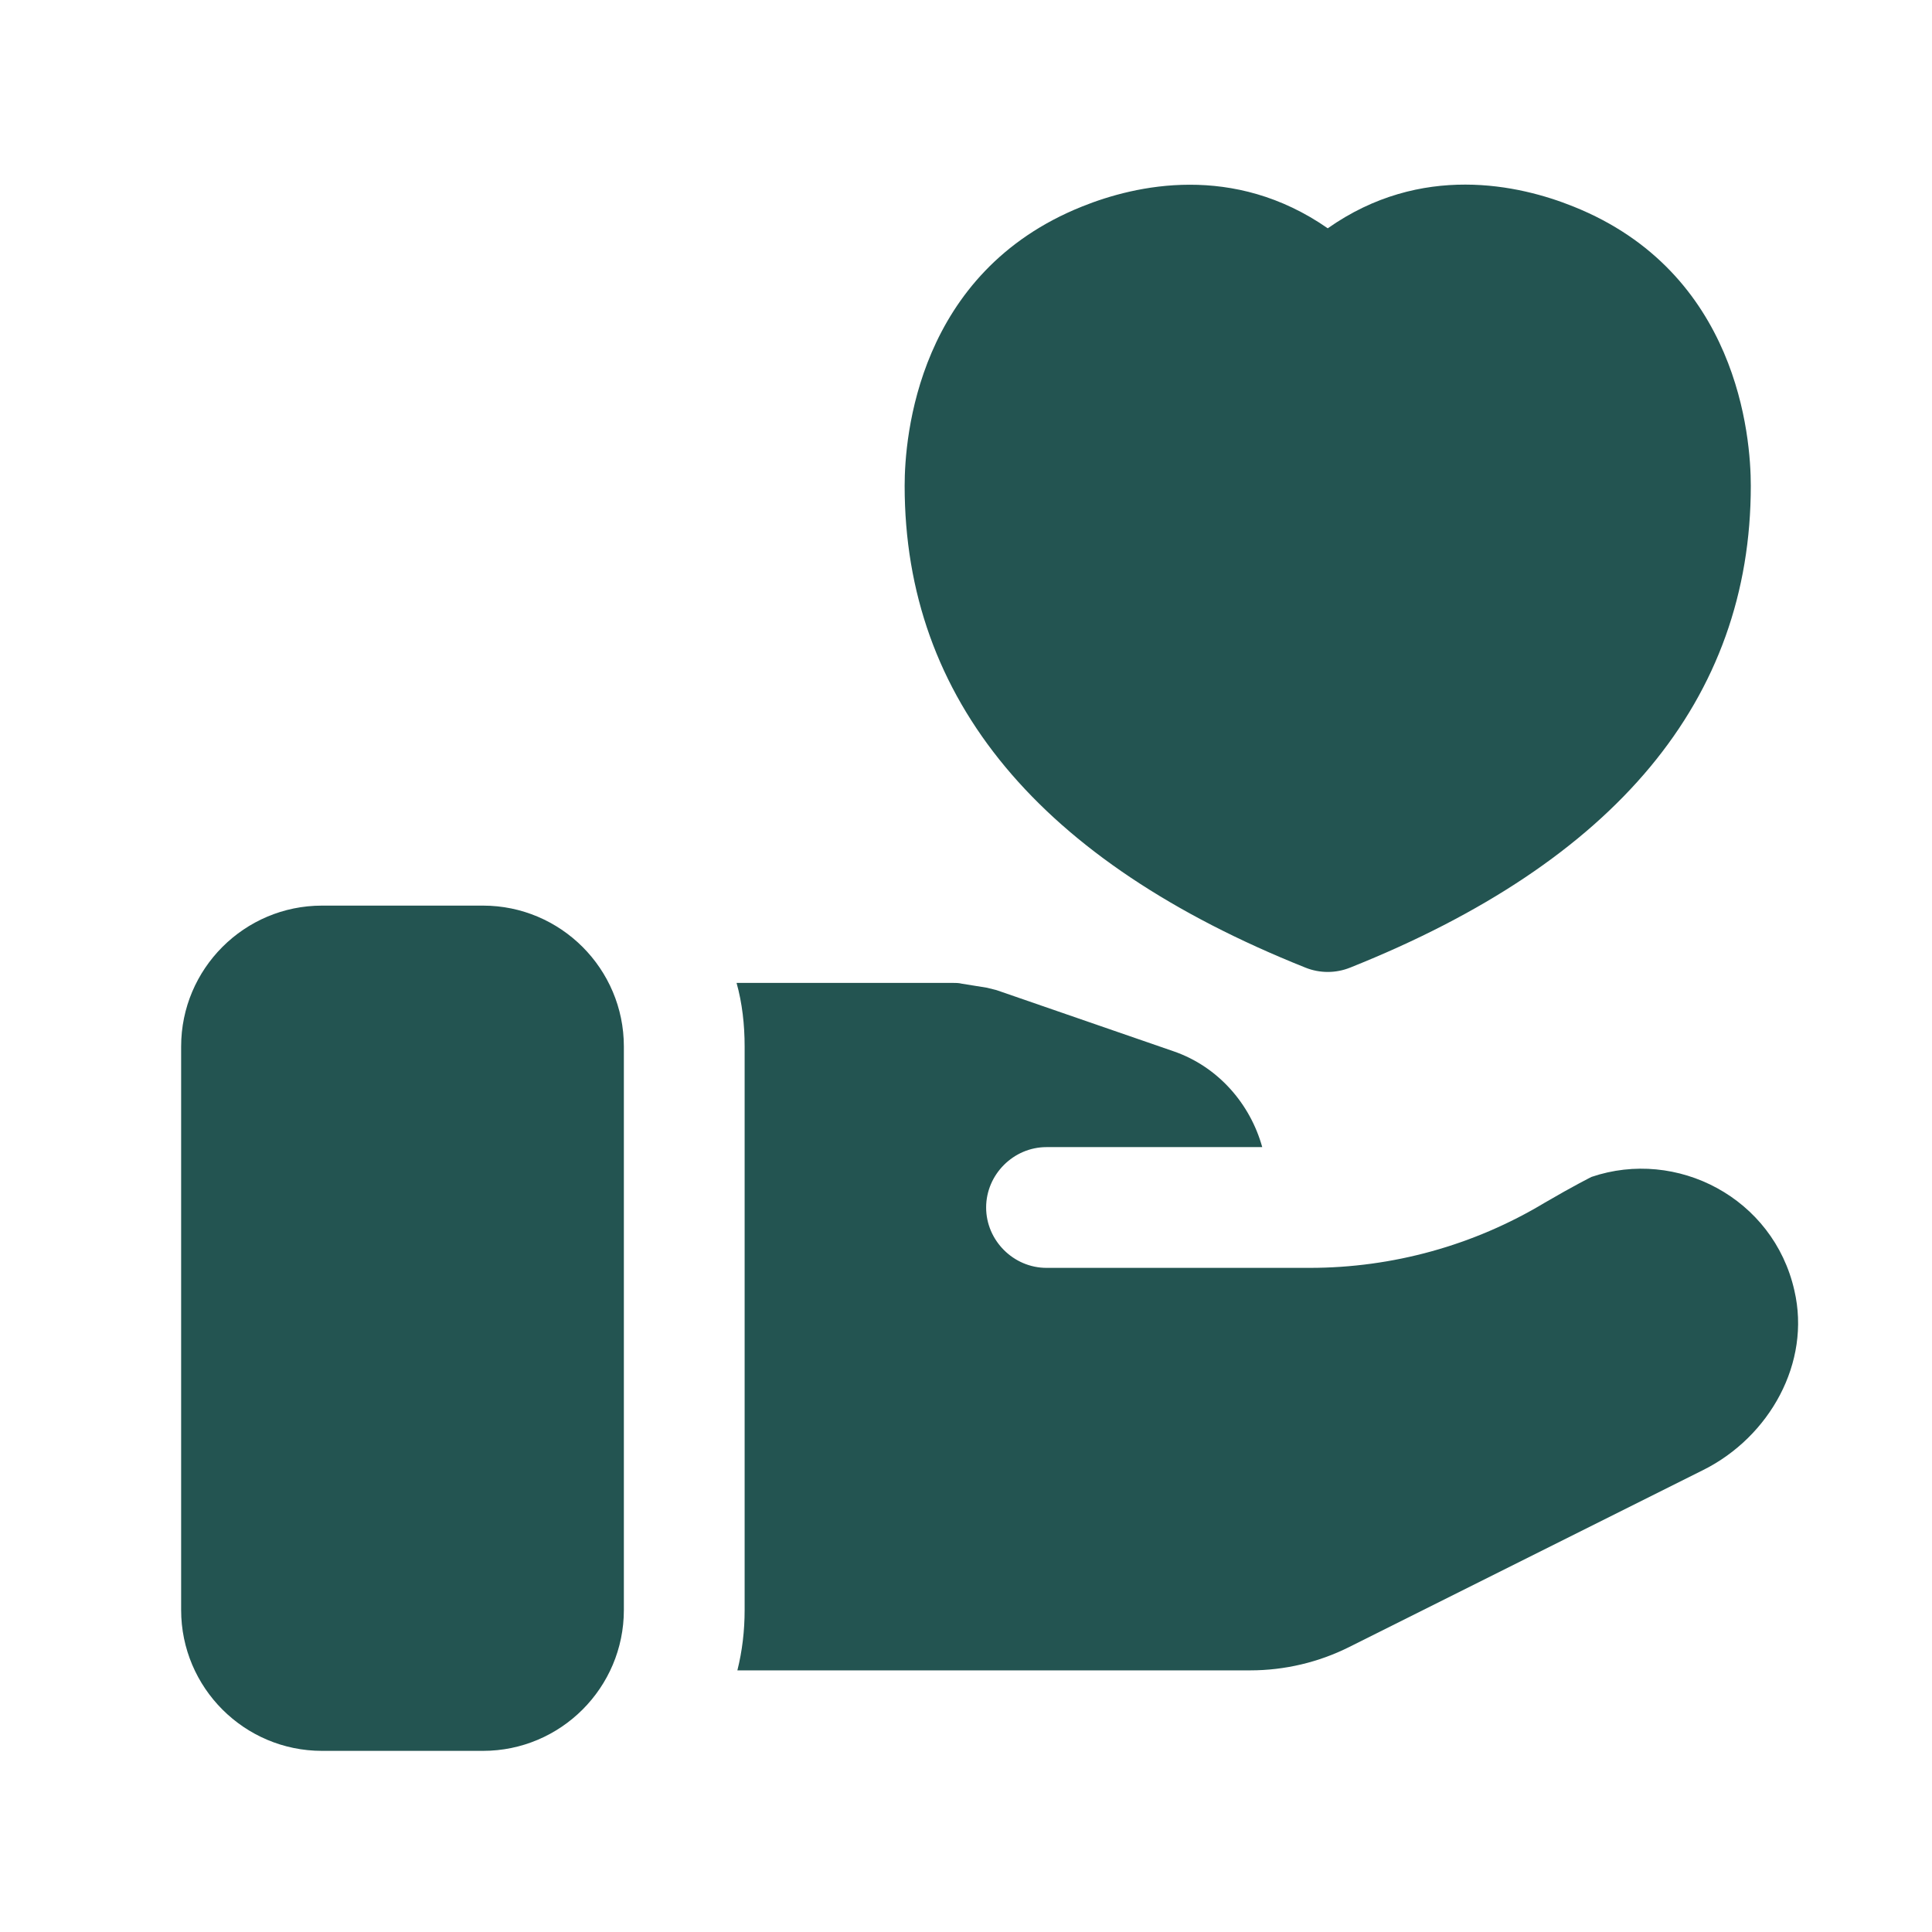
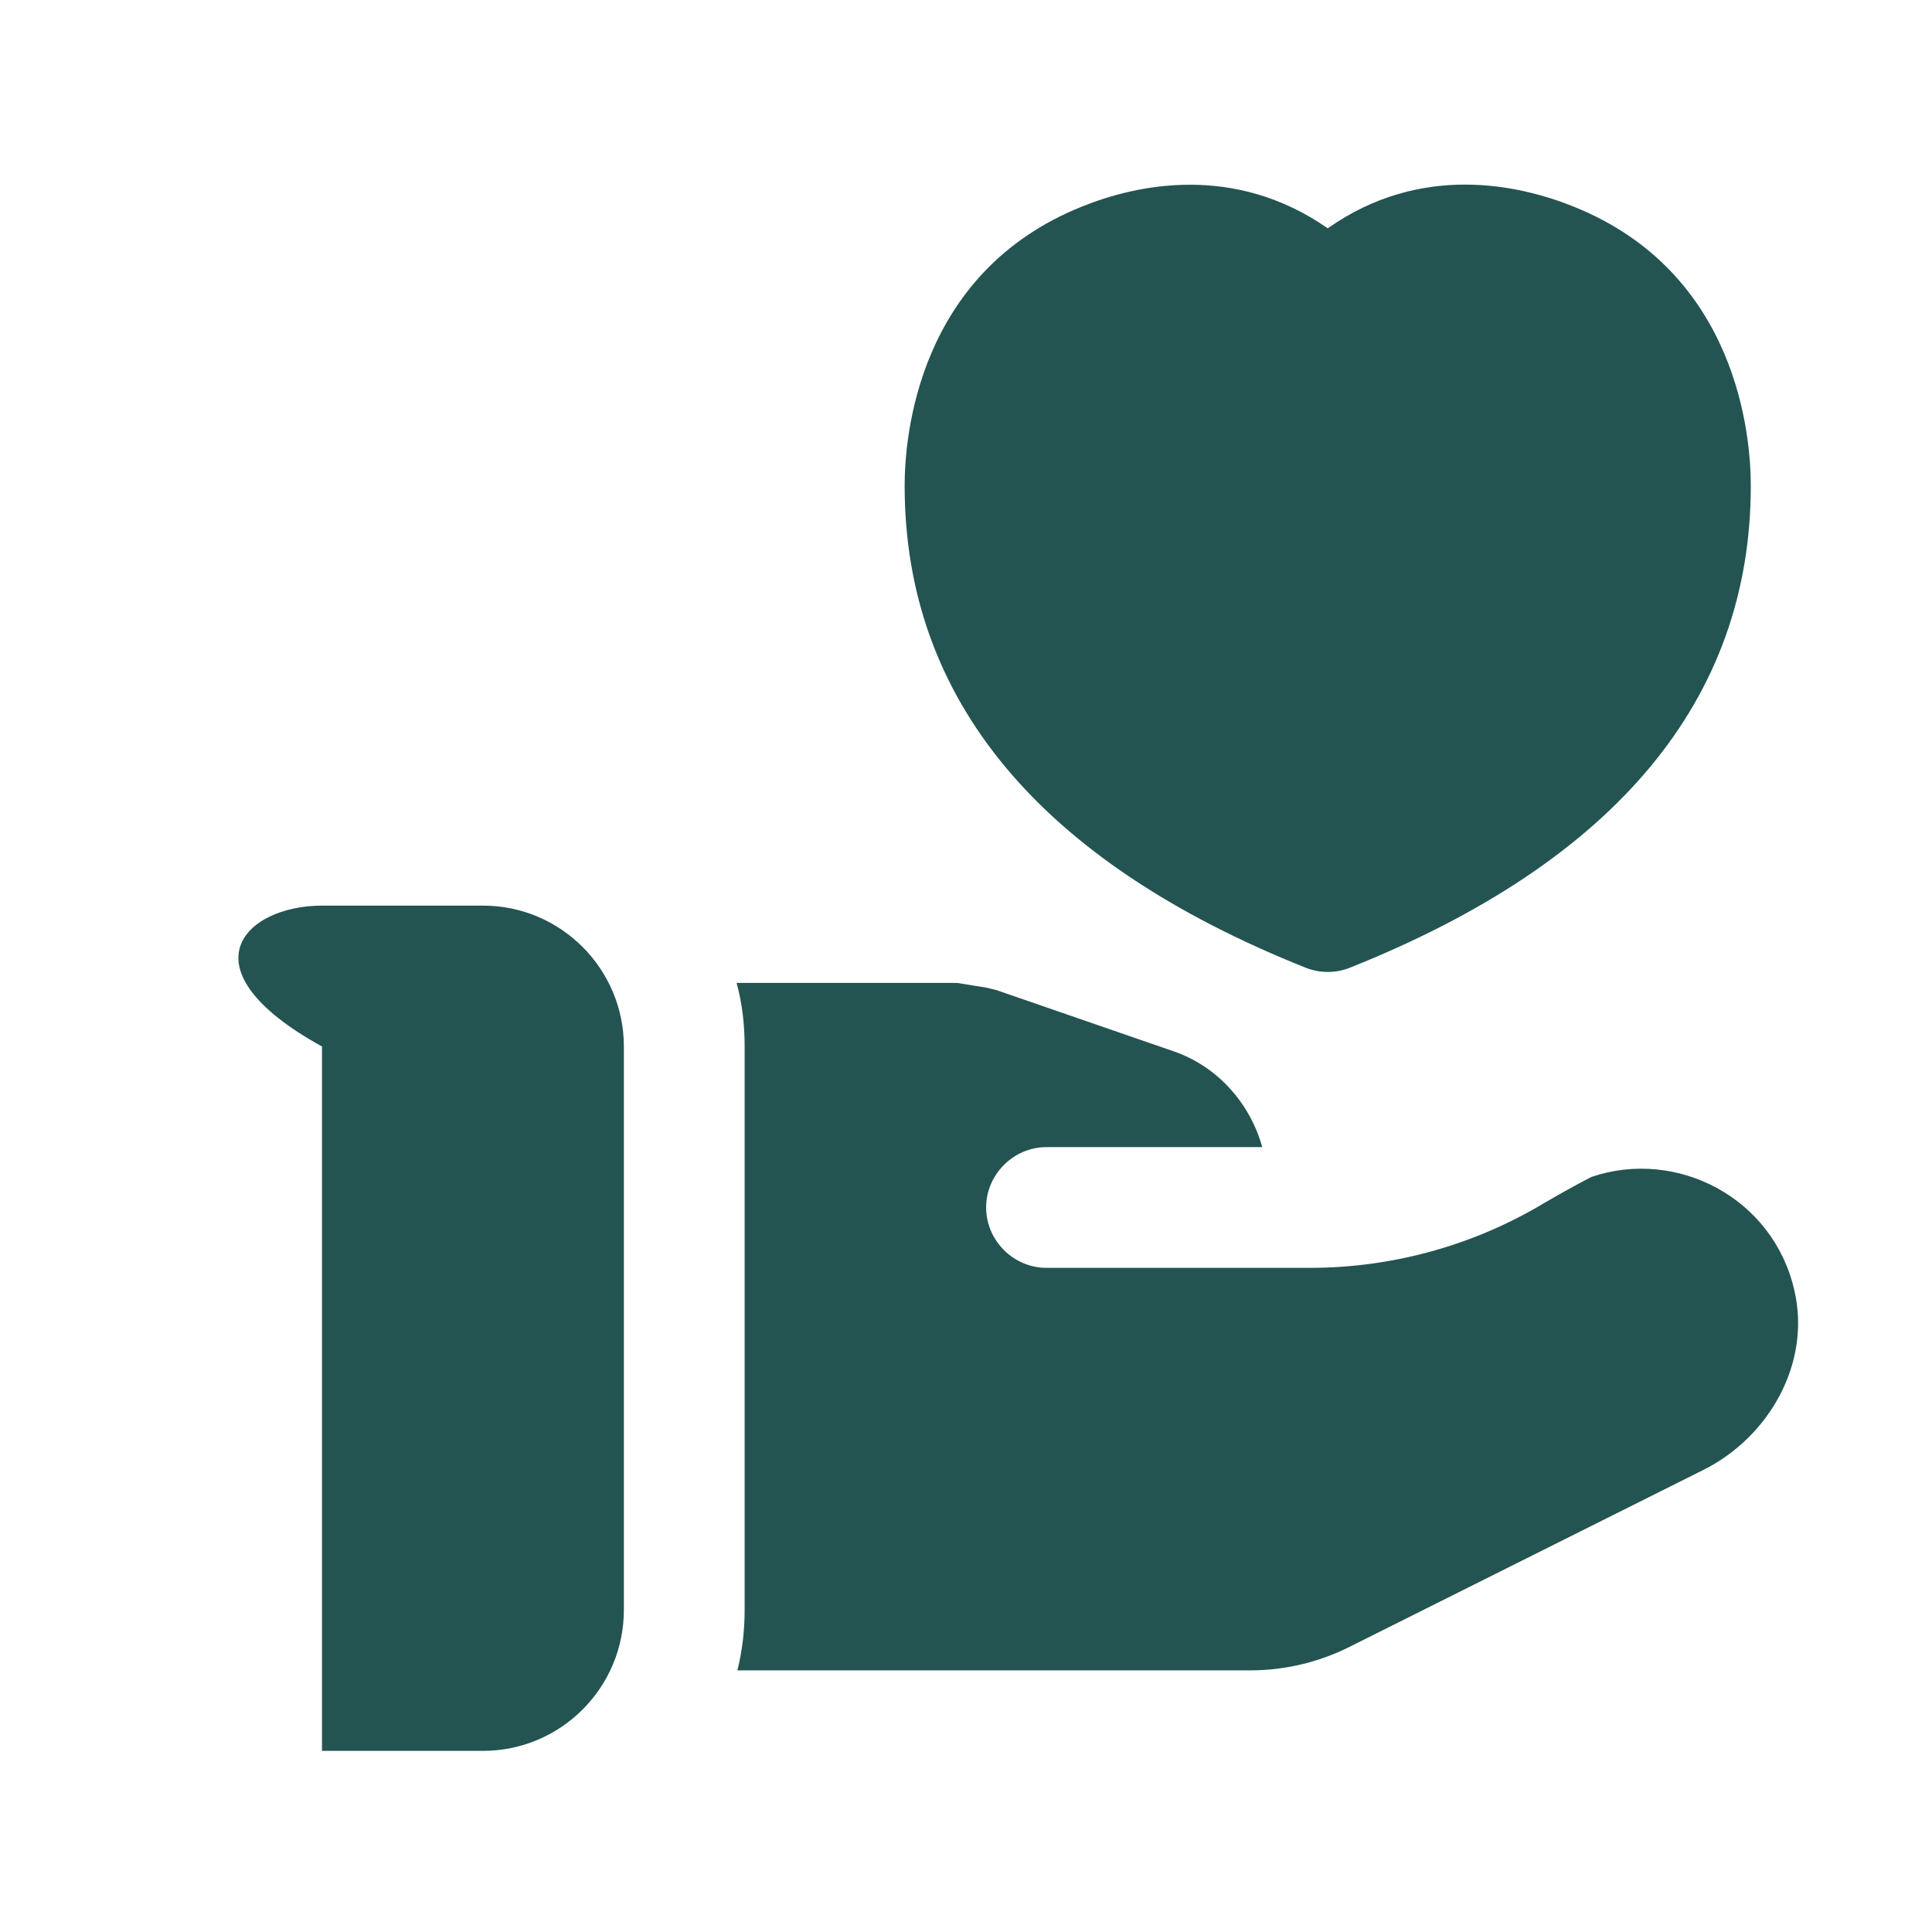
<svg xmlns="http://www.w3.org/2000/svg" width="90" height="90" viewBox="0 0 90 90" fill="none">
-   <path d="M29.062 48.75V75C29.062 78.619 26.119 81.562 22.5 81.562H15C11.381 81.562 8.438 78.619 8.438 75V48.75C8.438 45.131 11.381 42.187 15 42.187H22.5C26.119 42.187 29.062 45.131 29.062 48.75ZM83.588 60.112C82.612 55.8 78.112 53.475 74.138 54.825C74.138 54.825 73.312 55.237 71.963 56.025C68.662 58.012 64.875 59.062 61.013 59.062H48.75C47.212 59.062 45.938 57.787 45.938 56.25C45.938 54.712 47.212 53.437 48.75 53.437H58.8C58.237 51.412 56.737 49.687 54.675 48.975L46.425 46.125C46.275 46.087 46.125 46.05 45.975 46.012L44.812 45.825C44.663 45.787 44.513 45.787 44.362 45.787H34.312C34.575 46.725 34.688 47.737 34.688 48.75V75C34.688 75.975 34.575 76.912 34.35 77.812H58.237C59.85 77.812 61.425 77.437 62.85 76.725L79.35 68.475C82.425 66.937 84.375 63.487 83.588 60.112ZM60.81 45.075C61.144 45.21 61.5 45.277 61.852 45.277C62.205 45.277 62.561 45.21 62.895 45.075C75.278 40.132 81.559 32.576 81.559 22.627C81.559 20.351 80.963 12.686 73.29 9.619C70.785 8.61 66.206 7.571 61.852 10.635C57.461 7.582 52.905 8.614 50.411 9.619C42.742 12.686 42.142 20.351 42.142 22.627C42.142 32.576 48.428 40.129 60.81 45.075Z" fill="#235451" />
+   <path d="M29.062 48.75V75C29.062 78.619 26.119 81.562 22.5 81.562H15V48.75C8.438 45.131 11.381 42.187 15 42.187H22.5C26.119 42.187 29.062 45.131 29.062 48.75ZM83.588 60.112C82.612 55.8 78.112 53.475 74.138 54.825C74.138 54.825 73.312 55.237 71.963 56.025C68.662 58.012 64.875 59.062 61.013 59.062H48.75C47.212 59.062 45.938 57.787 45.938 56.25C45.938 54.712 47.212 53.437 48.75 53.437H58.8C58.237 51.412 56.737 49.687 54.675 48.975L46.425 46.125C46.275 46.087 46.125 46.05 45.975 46.012L44.812 45.825C44.663 45.787 44.513 45.787 44.362 45.787H34.312C34.575 46.725 34.688 47.737 34.688 48.75V75C34.688 75.975 34.575 76.912 34.35 77.812H58.237C59.85 77.812 61.425 77.437 62.85 76.725L79.35 68.475C82.425 66.937 84.375 63.487 83.588 60.112ZM60.81 45.075C61.144 45.21 61.5 45.277 61.852 45.277C62.205 45.277 62.561 45.21 62.895 45.075C75.278 40.132 81.559 32.576 81.559 22.627C81.559 20.351 80.963 12.686 73.29 9.619C70.785 8.61 66.206 7.571 61.852 10.635C57.461 7.582 52.905 8.614 50.411 9.619C42.742 12.686 42.142 20.351 42.142 22.627C42.142 32.576 48.428 40.129 60.81 45.075Z" fill="#235451" />
</svg>